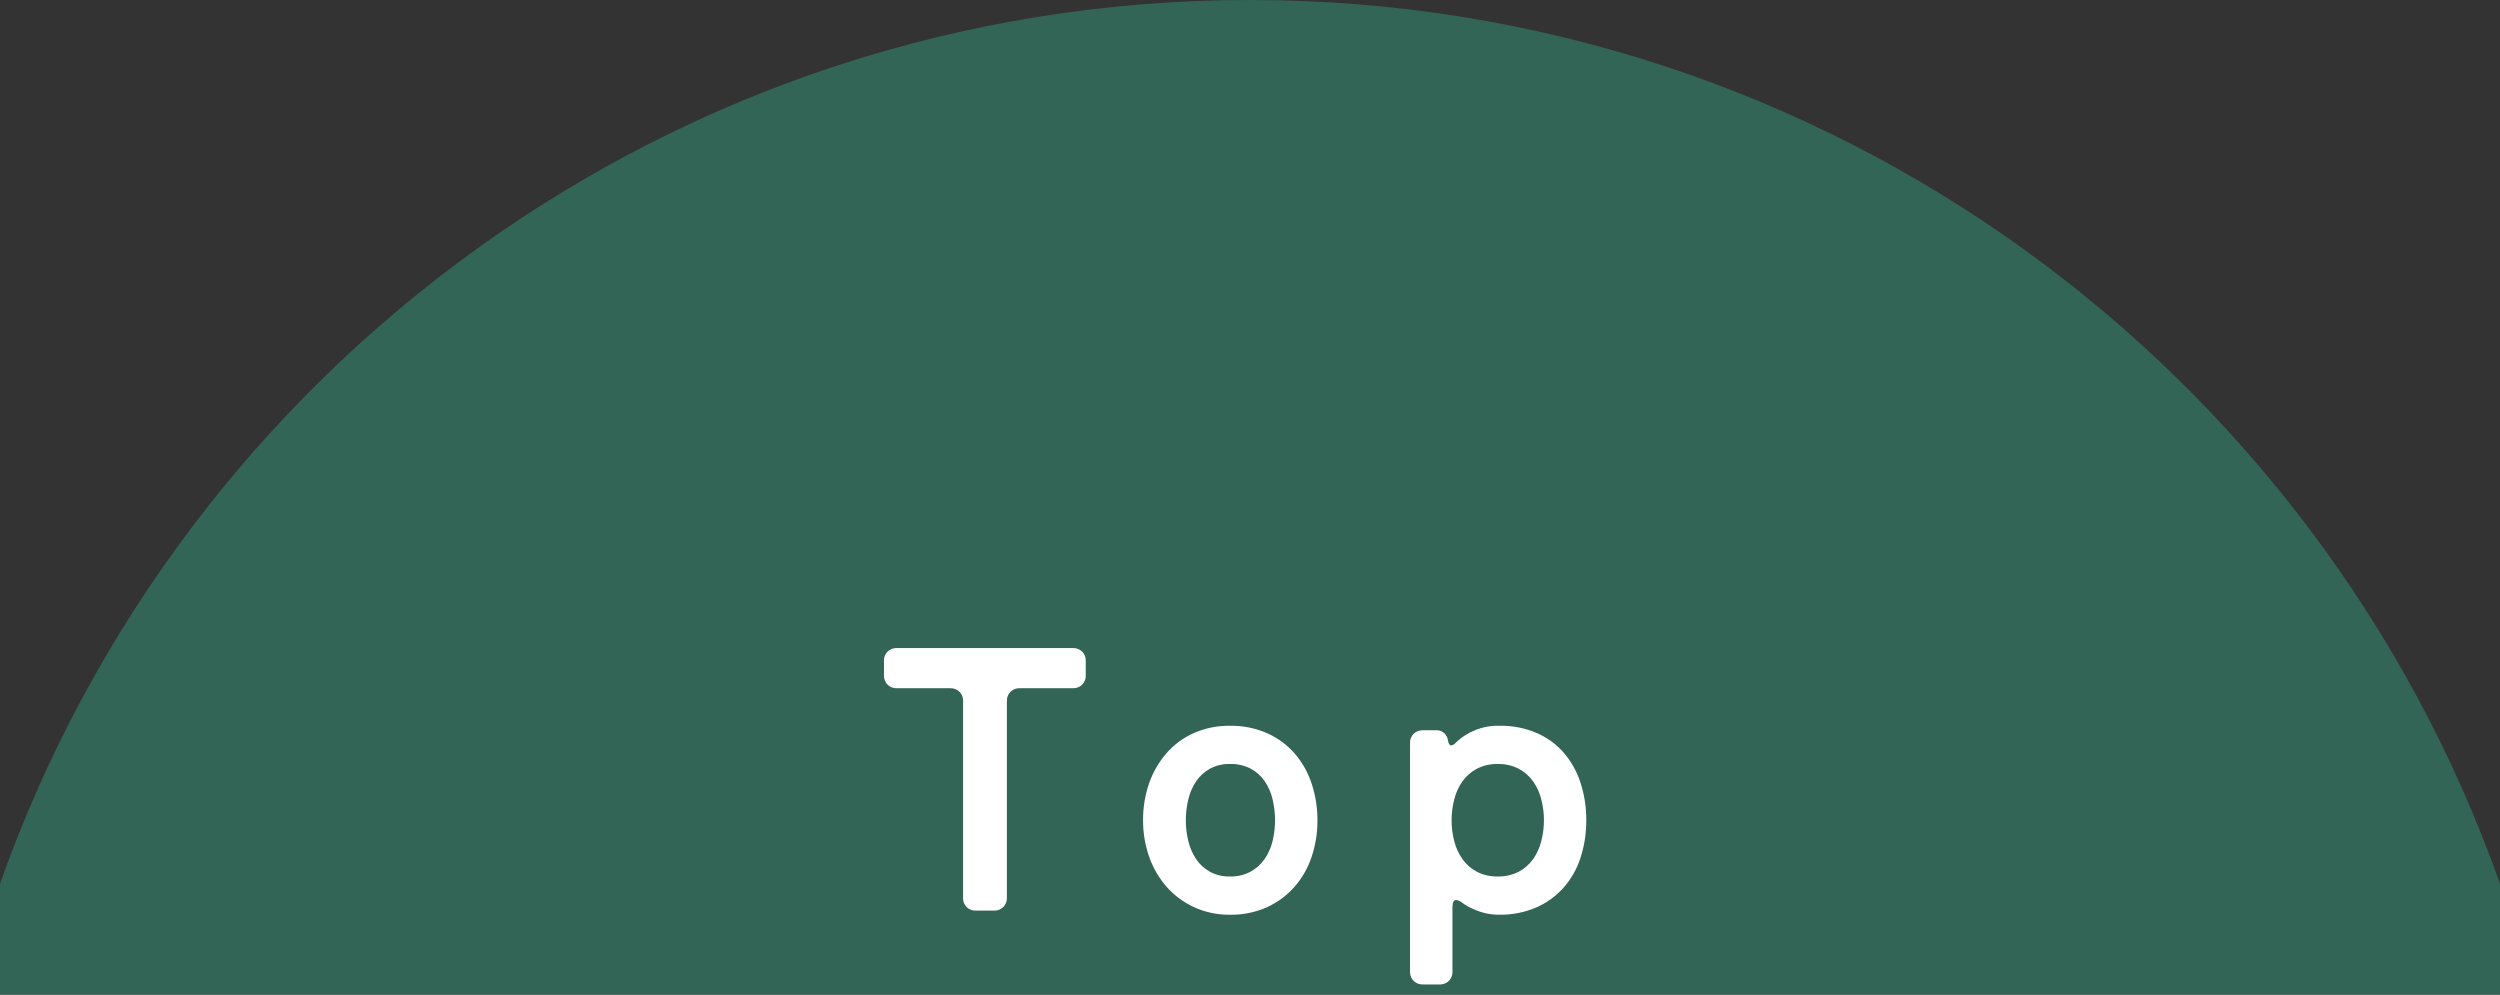
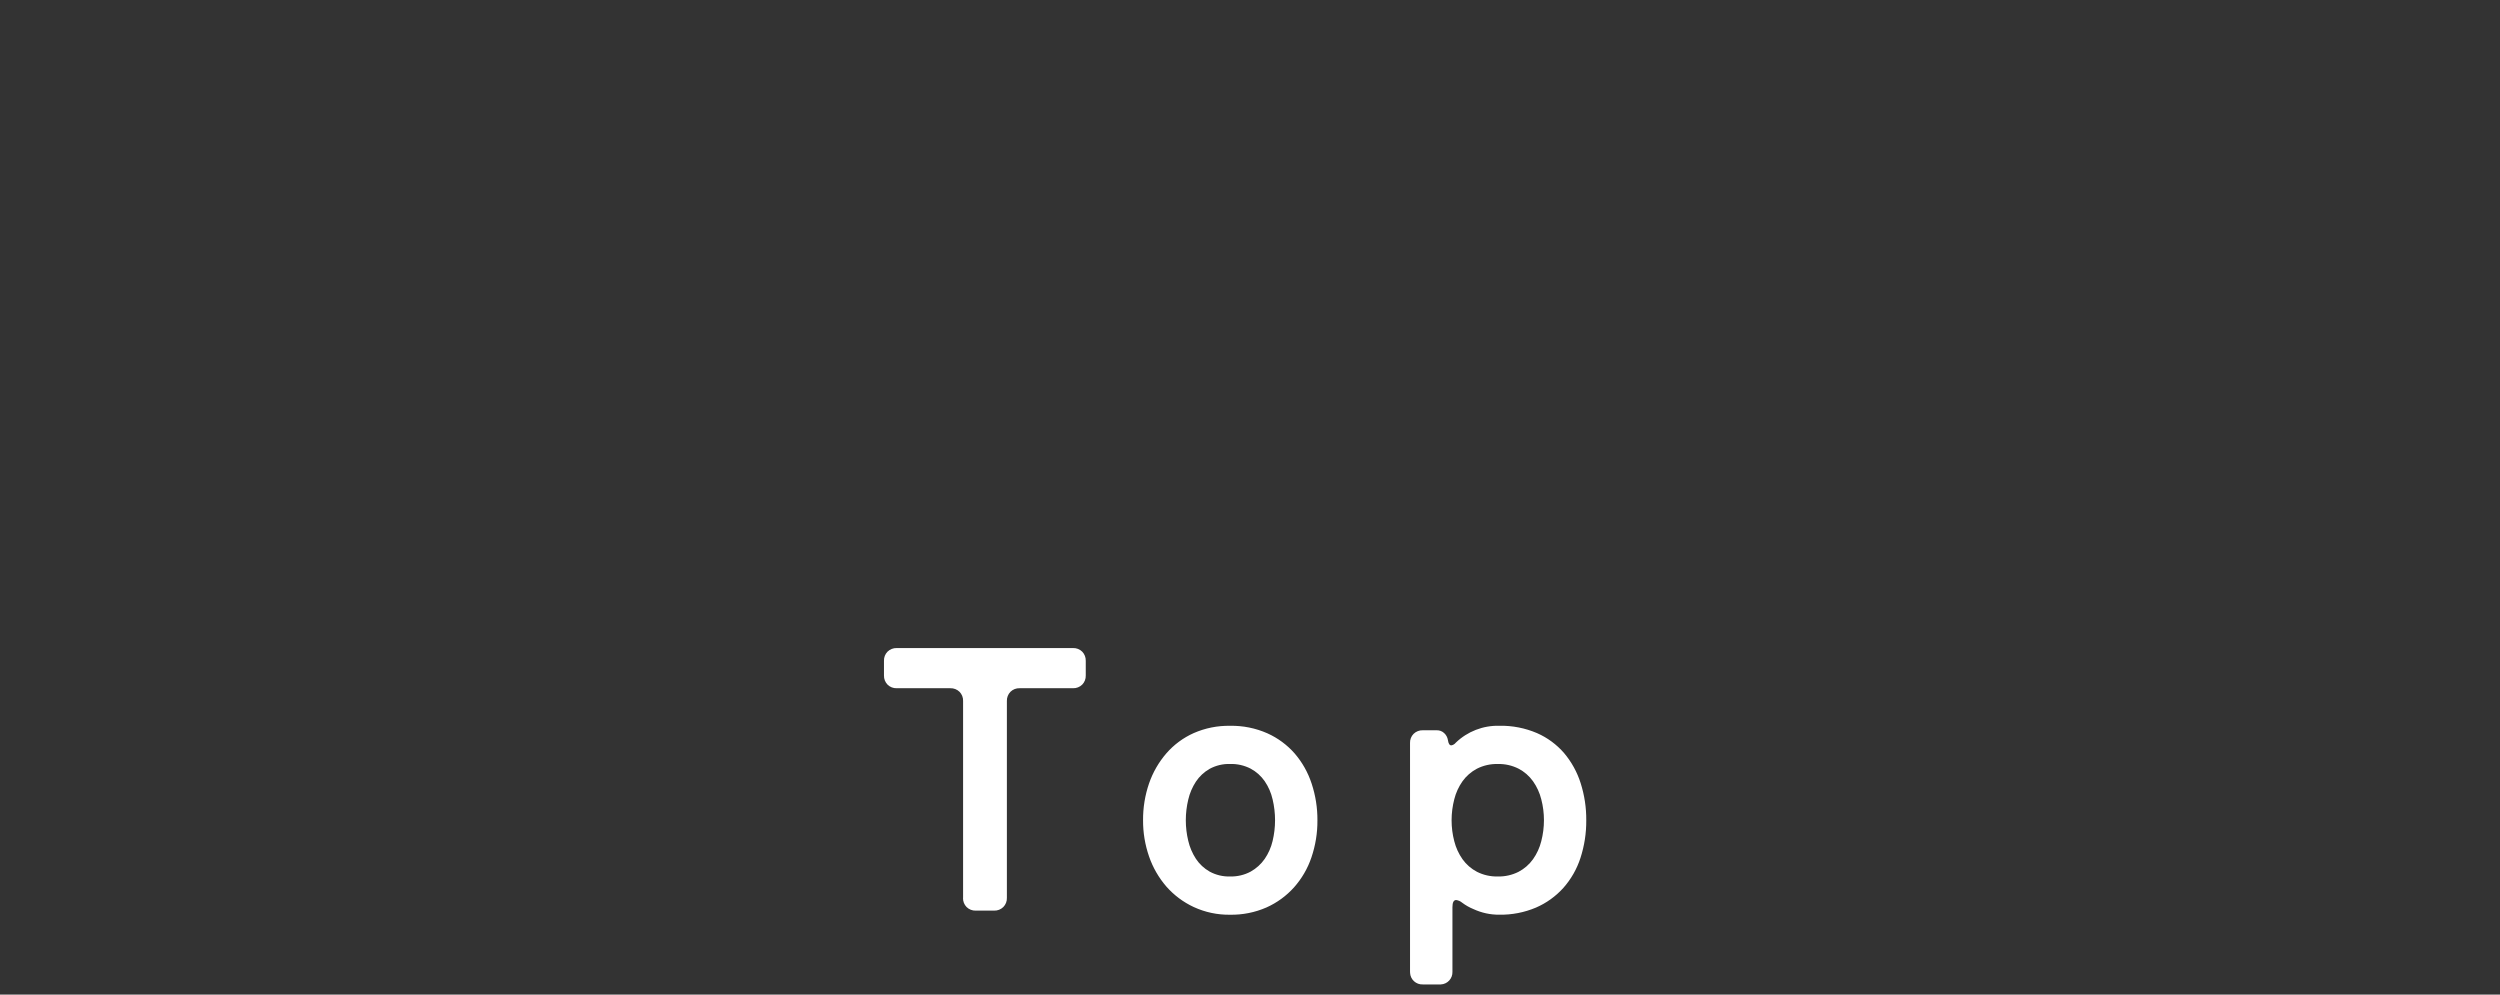
<svg xmlns="http://www.w3.org/2000/svg" id="_レイヤー_1" data-name="レイヤー 1" viewBox="0 0 93 37">
  <rect x="0" y="0" width="93" height="37" fill="#333333" stroke="none" />
  <defs>
    <style>
      .cls-1 {
        fill: #fff;
      }

      .cls-2 {
        fill: #336556;
      }
    </style>
  </defs>
-   <path class="cls-2" d="M46.5,0C25.029,0,6.771,13.726,0,32.878v4.122h93v-4.122C86.229,13.726,67.971,0,46.5,0Z" />
  <path class="cls-1" d="M35.827,33.4v-7.323c.005-.127-.043-.251-.133-.342-.091-.089-.214-.137-.342-.133h-1.993c-.127.005-.251-.043-.342-.133-.089-.091-.137-.214-.133-.342v-.544c-.005-.127.043-.251.133-.342.091-.089.214-.137.342-.133h6.556c.127-.005.251.043.342.133.089.091.137.214.133.342v.544c.005.127-.043.251-.133.342-.091.089-.214.137-.342.133h-1.984c-.127-.005-.251.043-.342.133-.089.091-.137.214-.133.342v7.323c.005.127-.043.251-.133.342-.091.089-.214.137-.341.133h-.683c-.127.005-.251-.043-.342-.133-.089-.091-.137-.214-.133-.342ZM45.758,34.028c-.466.007-.927-.091-1.35-.286-.39-.181-.737-.441-1.021-.764-.283-.328-.501-.706-.642-1.116-.15-.433-.226-.888-.223-1.346-.004-.467.071-.932.223-1.374.141-.409.359-.788.642-1.116.281-.323.63-.582,1.021-.756.425-.186.886-.278,1.35-.27.477-.009.951.086,1.388.279.39.175.737.432,1.018.753.281.327.494.706.628,1.116.146.441.219.903.216,1.367.004.47-.072.936-.223,1.381-.139.412-.36.791-.649,1.116-.286.318-.635.572-1.025.746-.426.186-.888.278-1.353.27ZM45.758,32.605c.267.007.532-.055.767-.181.208-.116.387-.278.523-.474.138-.202.237-.428.293-.666.06-.251.091-.509.091-.767,0-.263-.03-.525-.091-.781-.055-.241-.154-.469-.293-.674-.135-.195-.314-.356-.523-.468-.237-.122-.501-.182-.767-.174-.265-.008-.527.055-.76.181-.204.116-.379.279-.509.474-.134.205-.231.431-.286.67-.06.251-.091.509-.091.767,0,.258.03.516.091.767.055.238.152.465.286.67.13.196.305.358.509.474.233.127.495.19.76.182ZM52.453,36.148v-8.508c-.005-.127.043-.25.133-.341.091-.089.214-.137.342-.133h.516c.103-.003.203.034.279.105.074.068.123.159.139.258.019.133.06.199.126.199.066-.011.126-.047.167-.1.434-.418,1.016-.644,1.618-.629.481-.01.959.083,1.402.272.389.17.734.425,1.011.746.276.328.485.707.614,1.116.142.446.213.912.209,1.381.004.476-.069.949-.216,1.402-.133.411-.349.79-.636,1.114-.283.314-.63.564-1.018.732-.432.183-.897.273-1.366.265-.332.003-.661-.069-.962-.209-.149-.061-.29-.141-.418-.237-.063-.054-.141-.088-.223-.1-.093,0-.139.088-.139.265v2.401c.011.251-.183.463-.433.474-.014,0-.027,0-.041,0h-.628c-.251.011-.463-.183-.474-.433,0-.014,0-.027,0-.041ZM55.717,32.605c.268.007.534-.053.774-.174.213-.112.397-.272.537-.467.143-.202.247-.429.307-.67.066-.255.1-.518.1-.781,0-.264-.033-.526-.1-.781-.06-.24-.164-.467-.307-.67-.14-.196-.324-.356-.537-.467-.24-.121-.506-.181-.774-.174-.268-.007-.534.053-.774.174-.213.112-.397.272-.537.467-.143.202-.247.429-.307.67-.066.255-.1.518-.1.781,0,.264.033.526.1.781.06.24.164.467.307.67.14.196.324.356.537.467.24.121.506.181.774.174Z" />
</svg>